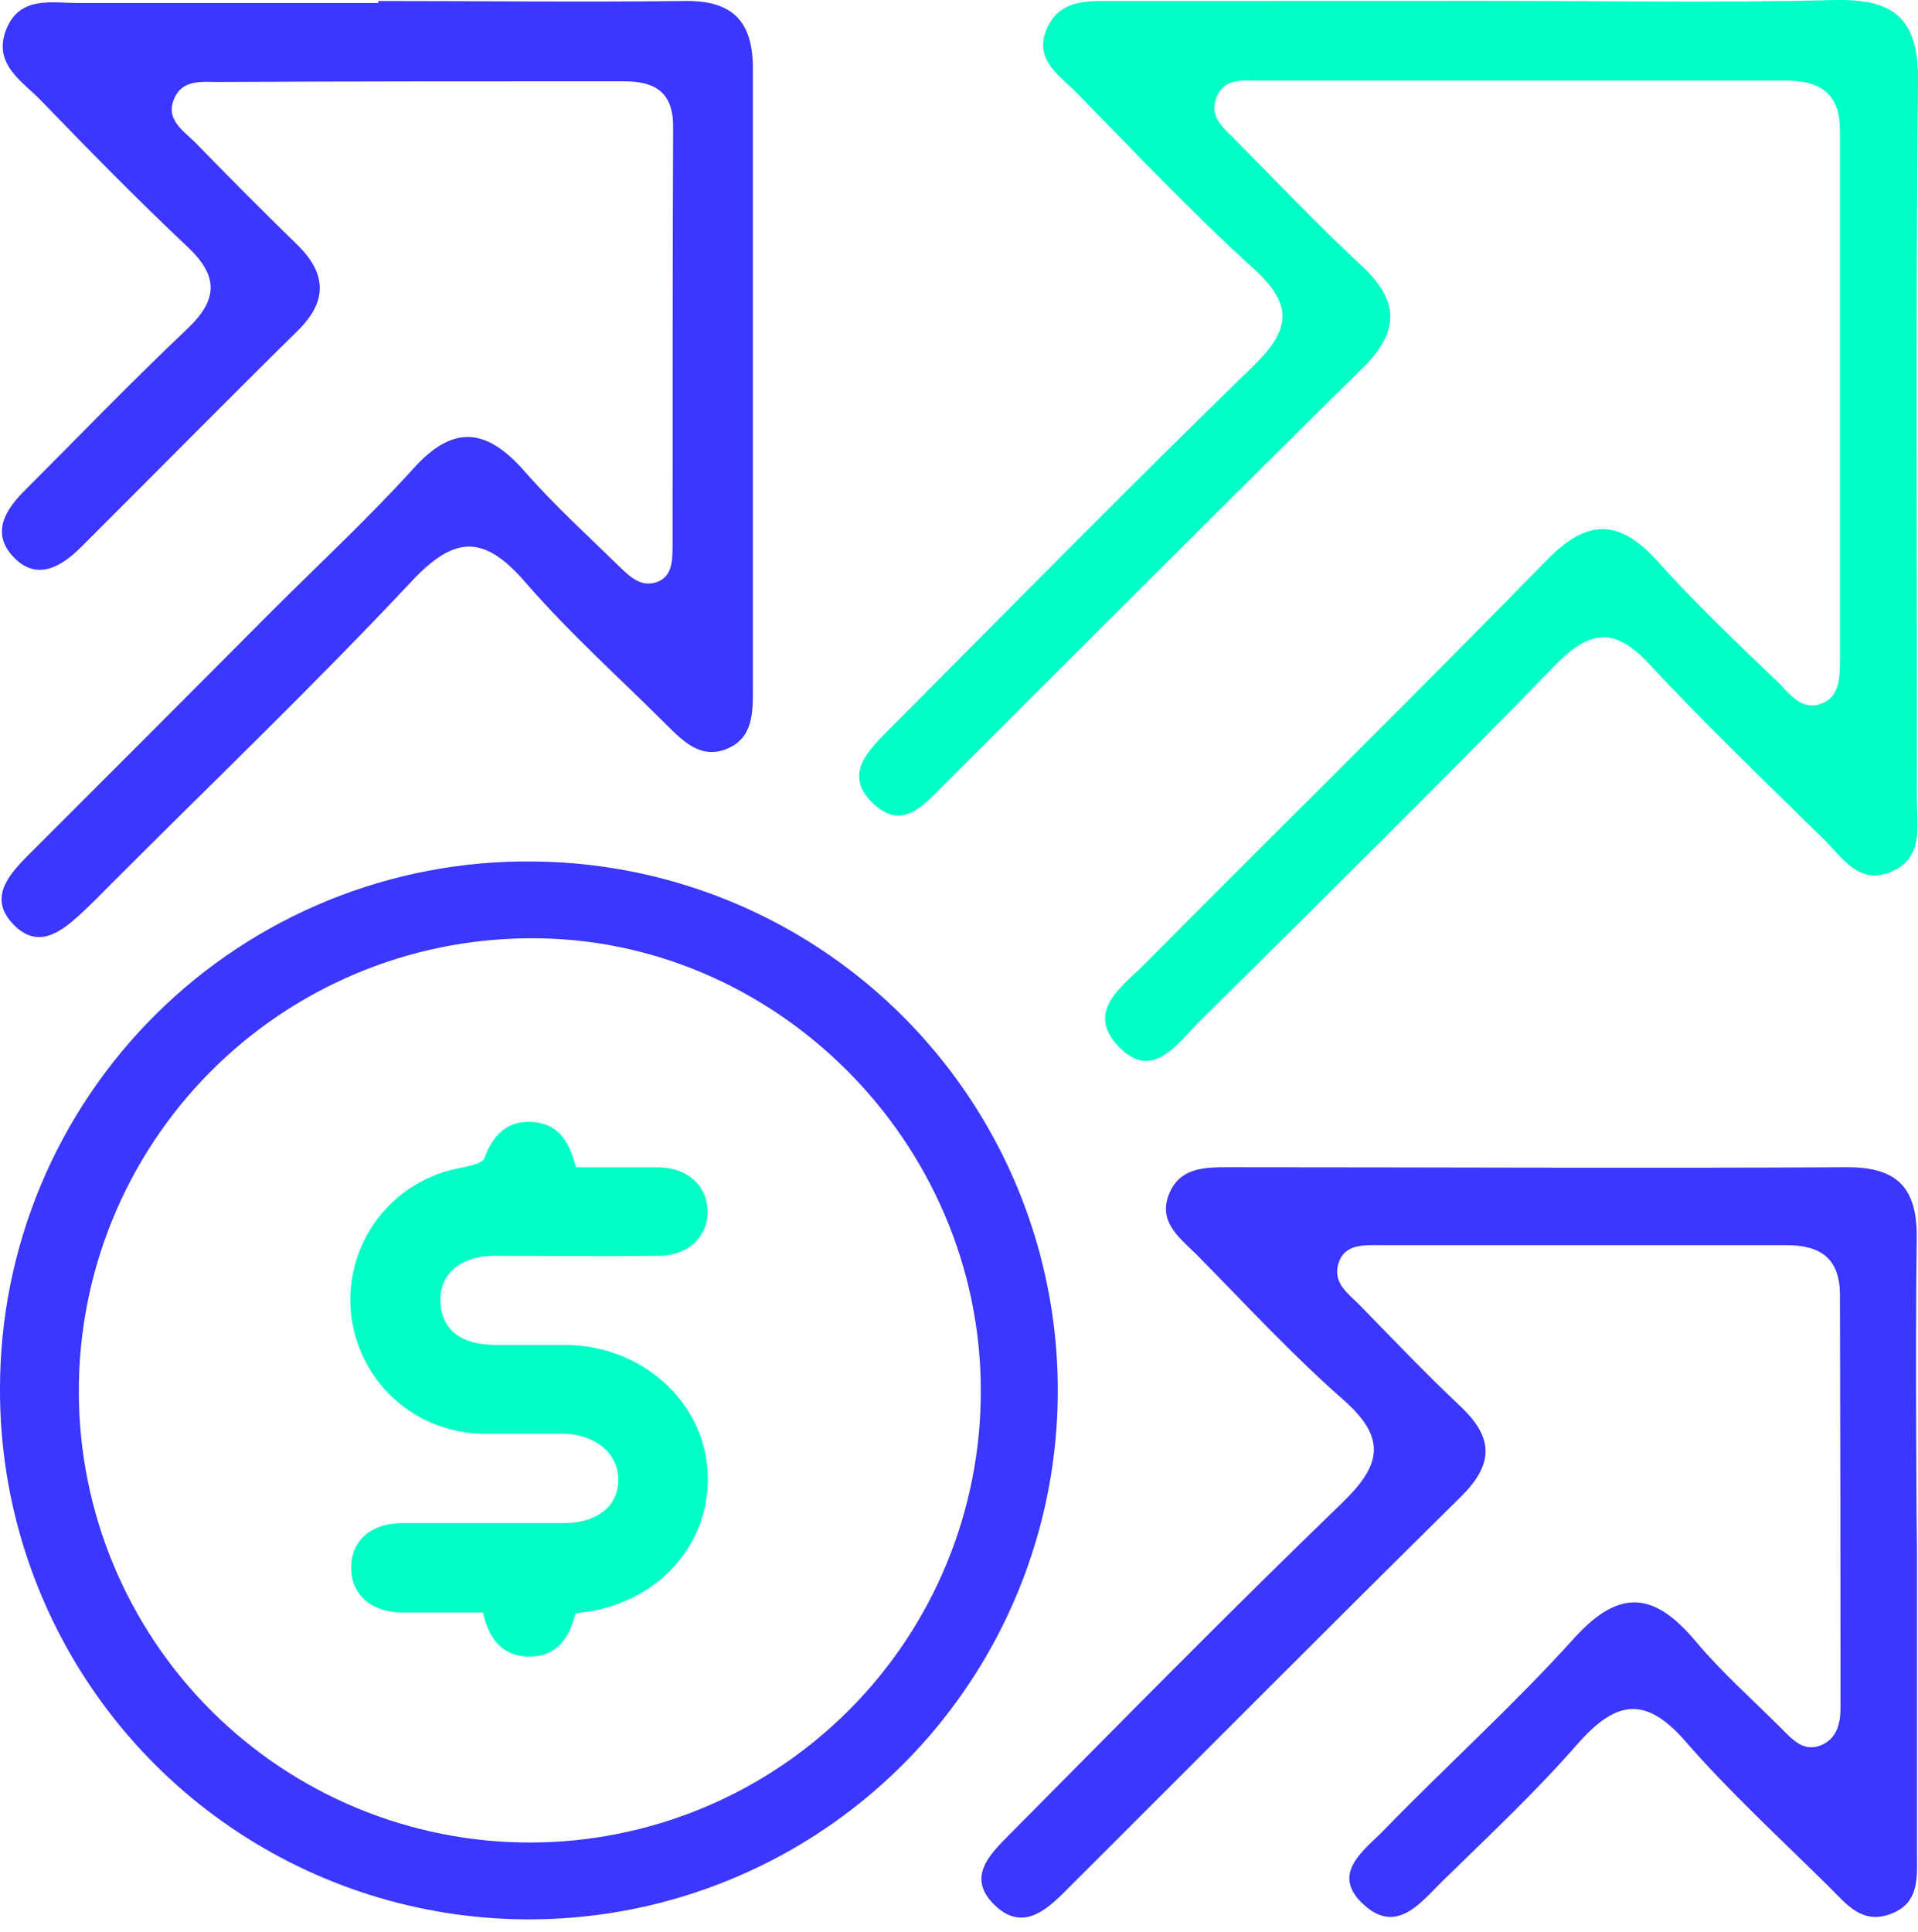
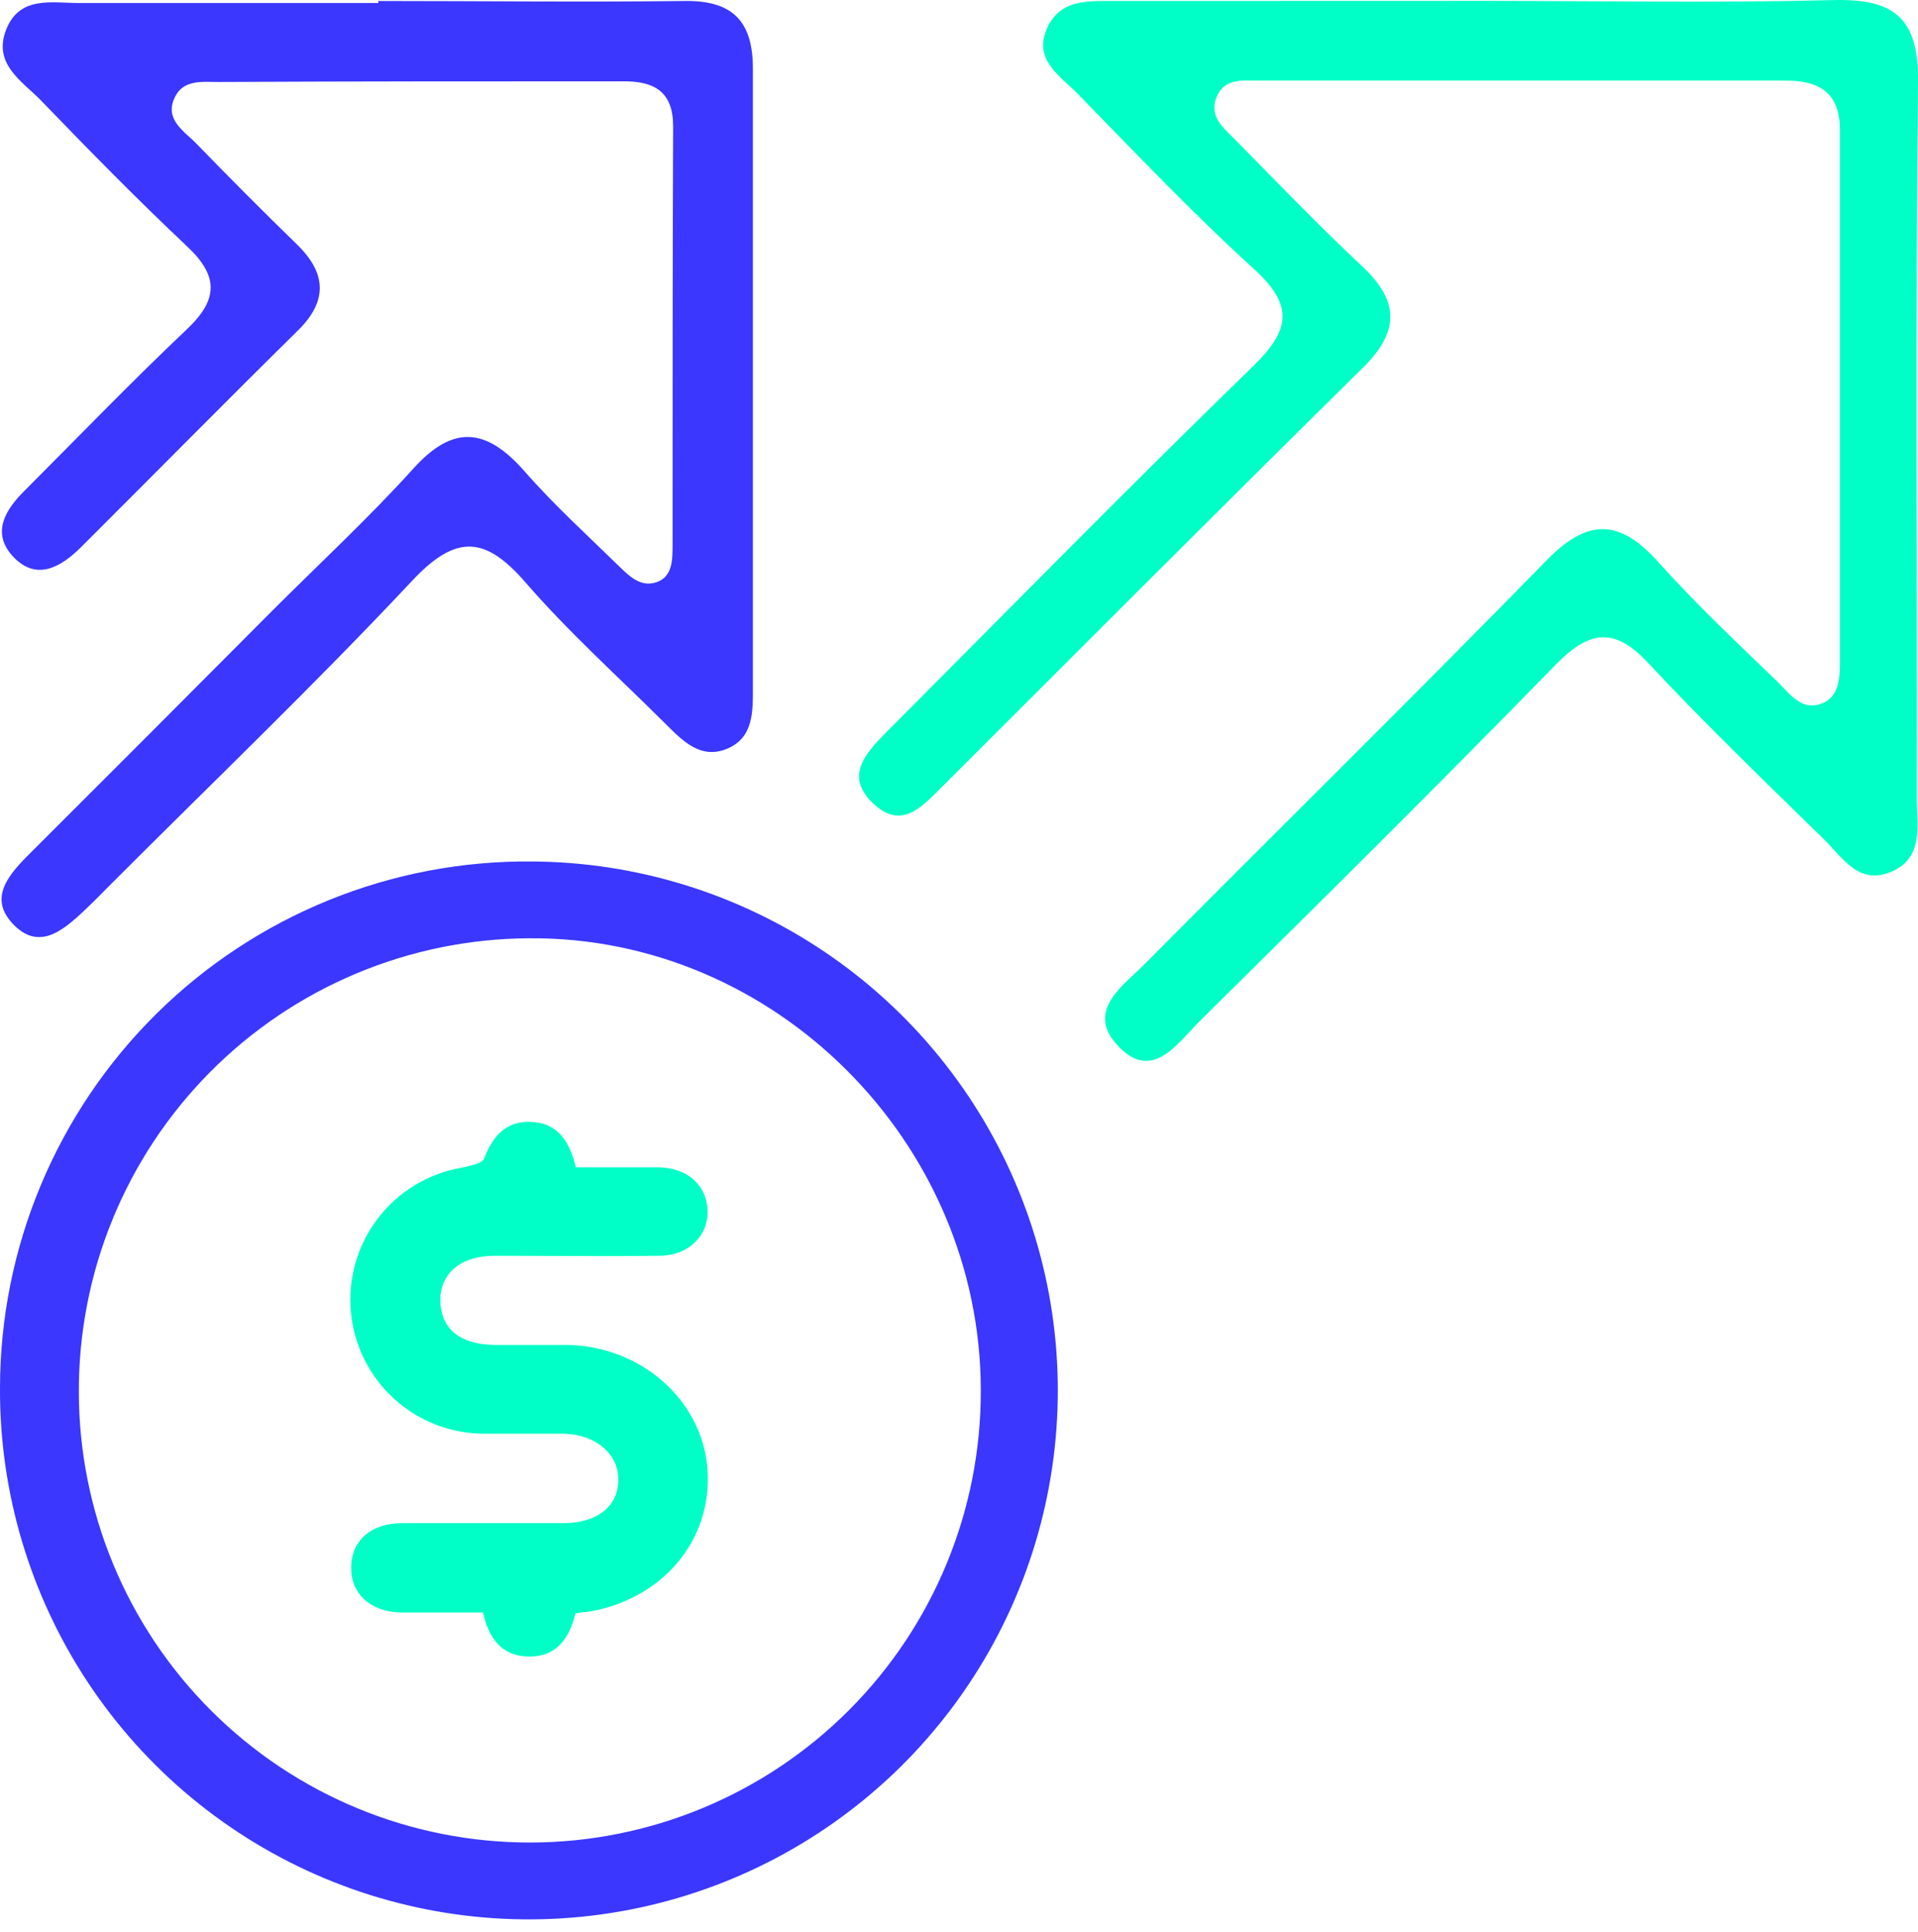
<svg xmlns="http://www.w3.org/2000/svg" width="139" height="140" viewBox="0 0 139 140" fill="none">
  <path d="M107.601 0.064C116.015 0.064 124.43 0.22 132.844 0.007C137.157 -0.108 139.048 1.21 138.999 5.851C138.819 23.195 138.942 40.539 138.917 57.883C138.917 59.864 139.457 62.254 136.936 63.22C134.669 64.096 133.515 62.139 132.222 60.863C127.933 56.656 123.595 52.489 119.494 48.094C117.039 45.434 115.23 45.639 112.758 48.151C104.245 56.885 95.569 65.463 86.909 74.032C85.313 75.612 83.504 78.453 81.008 75.776C78.642 73.239 81.384 71.446 82.989 69.825C92.663 60.077 102.469 50.451 112.062 40.621C115.041 37.568 117.35 37.576 120.157 40.703C122.965 43.83 125.887 46.58 128.882 49.461C129.701 50.279 130.519 51.45 131.878 51.032C133.237 50.615 133.343 49.248 133.343 48.053C133.343 35.17 133.343 22.295 133.343 9.411C133.343 6.735 131.853 5.834 129.406 5.843C116.695 5.843 103.992 5.843 91.28 5.843C90.118 5.843 88.735 5.622 88.162 7.046C87.589 8.47 88.702 9.289 89.52 10.123C92.532 13.185 95.504 16.287 98.638 19.217C101.29 21.673 101.561 23.874 98.835 26.584C88.563 36.709 78.372 46.94 68.174 57.114C66.831 58.448 65.358 60.11 63.369 58.309C61.159 56.304 62.681 54.634 64.188 53.103C73.036 44.231 81.818 35.276 90.805 26.543C93.515 23.915 93.777 22.131 90.871 19.487C86.426 15.452 82.293 11.081 78.086 6.784C76.833 5.499 74.861 4.328 75.876 2.061C76.817 -0.075 78.855 0.072 80.787 0.072L107.601 0.064Z" fill="#00FFC6" />
  <path d="M38.536 62.426C46.116 62.466 53.513 64.753 59.794 68.998C66.074 73.242 70.955 79.253 73.819 86.271C76.684 93.289 77.403 100.999 75.886 108.426C74.37 115.852 70.685 122.663 65.298 127.996C59.912 133.328 53.065 136.944 45.623 138.387C38.181 139.829 30.479 139.032 23.491 136.097C16.502 133.163 10.54 128.222 6.359 121.899C2.178 115.577 -0.035 108.156 0 100.576C0.006 95.535 1.009 90.545 2.952 85.894C4.895 81.243 7.74 77.022 11.322 73.475C14.905 69.928 19.154 67.126 23.824 65.23C28.495 63.334 33.495 62.38 38.536 62.426V62.426ZM5.714 100.896C5.73 109.564 9.189 117.87 15.33 123.988C21.47 130.106 29.79 133.534 38.458 133.517C47.126 133.501 55.433 130.042 61.55 123.901C67.668 117.76 71.096 109.441 71.08 100.773C71.08 82.766 56.142 67.844 38.339 67.992C29.646 68.035 21.325 71.529 15.207 77.705C9.089 83.882 5.674 92.235 5.714 100.928V100.896Z" fill="#3B37FE" />
  <path d="M27.42 0.072C34.786 0.072 42.194 0.162 49.577 0.072C53.129 0.007 54.57 1.578 54.562 4.983C54.562 19.929 54.562 34.867 54.562 49.813C54.562 51.532 54.627 53.439 52.712 54.249C50.796 55.059 49.487 53.701 48.251 52.473C44.846 49.076 41.245 45.851 38.101 42.225C35.188 38.853 33.068 38.673 29.875 42.078C22.828 49.592 15.38 56.721 8.095 64.014C7.366 64.742 6.654 65.487 5.893 66.183C4.444 67.525 2.766 68.835 0.982 67.001C-0.802 65.168 0.491 63.547 1.923 62.09C7.882 56.142 13.83 50.187 19.767 44.222C23.164 40.826 26.7 37.552 29.924 33.991C32.847 30.717 35.261 31.02 38.011 34.147C40.156 36.602 42.579 38.796 44.911 41.079C45.648 41.791 46.475 42.586 47.612 42.176C48.75 41.767 48.734 40.539 48.742 39.565C48.742 29.432 48.742 19.299 48.783 9.166C48.783 6.71 47.506 5.892 45.222 5.892C35.4 5.892 25.644 5.892 15.854 5.941C14.692 5.941 13.284 5.736 12.662 7.062C11.885 8.699 13.391 9.518 14.299 10.476C16.681 12.931 19.128 15.386 21.576 17.768C23.696 19.864 23.72 21.861 21.576 23.964C16.313 29.146 11.132 34.408 5.901 39.622C4.469 41.055 2.685 42.144 0.99 40.376C-0.704 38.608 0.417 36.88 1.874 35.465C5.754 31.577 9.568 27.623 13.562 23.842C15.813 21.713 15.854 20.003 13.562 17.858C9.937 14.445 6.45 10.885 2.987 7.3C1.629 5.892 -0.532 4.664 0.442 2.159C1.416 -0.345 3.781 0.228 5.779 0.22C12.998 0.22 20.209 0.22 27.42 0.22V0.072Z" fill="#3B37FE" />
-   <path d="M138.925 112.158C138.925 119.552 138.925 126.943 138.925 134.332C138.925 136.026 139.13 137.892 137.043 138.686C134.955 139.48 133.834 137.999 132.631 136.804C129.095 133.292 125.387 129.92 122.129 126.163C119.158 122.758 117.005 123.323 114.288 126.417C111.243 129.904 107.838 133.08 104.523 136.329C102.976 137.851 101.249 140.16 98.9 138.081C96.297 135.781 98.9 134.07 100.324 132.588C104.875 127.907 109.745 123.519 114.116 118.674C117.456 114.99 119.985 115.465 122.907 118.96C124.781 121.195 126.999 123.151 129.054 125.205C129.872 126.024 130.756 127.088 132.14 126.392C133.163 125.868 133.384 124.804 133.384 123.74C133.384 113.771 133.37 103.804 133.343 93.84C133.343 91.221 131.96 90.214 129.439 90.231C119.617 90.231 109.844 90.231 100.046 90.231C98.859 90.231 97.443 90.116 97.001 91.548C96.559 92.981 97.721 93.742 98.548 94.585C100.946 97.041 103.32 99.537 105.816 101.886C108.157 104.088 108.346 105.979 105.947 108.385C96.281 117.921 86.713 127.555 77.095 137.148C75.695 138.547 74.058 139.857 72.184 138.146C69.95 136.1 71.718 134.389 73.166 132.932C81.155 124.878 89.103 116.783 97.263 108.909C100.071 106.2 100.537 104.252 97.394 101.469C93.653 98.195 90.265 94.503 86.754 90.951C85.575 89.756 83.93 88.618 84.691 86.605C85.452 84.591 87.294 84.583 89.037 84.583C103.991 84.583 118.945 84.665 133.899 84.583C137.738 84.583 138.991 86.302 138.909 89.952C138.794 97.376 138.909 112.158 138.925 112.158Z" fill="#3B37FE" />
  <path d="M41.736 84.591C43.872 84.591 45.828 84.591 47.776 84.591C49.864 84.648 51.222 85.909 51.28 87.726C51.337 89.543 49.913 91 47.744 91C43.774 91.049 39.804 91 35.834 91C33.379 91 31.848 92.302 31.914 94.323C31.979 96.345 33.403 97.434 35.834 97.458C37.586 97.458 39.338 97.458 41.081 97.458C46.467 97.54 50.903 101.461 51.271 106.462C51.648 111.618 47.997 115.932 42.562 116.808C42.301 116.808 42.039 116.873 41.703 116.914C41.269 118.707 40.336 120.065 38.331 120.041C36.325 120.016 35.401 118.674 35.008 116.849C32.937 116.849 30.989 116.849 29.041 116.849C26.839 116.799 25.431 115.498 25.448 113.575C25.464 111.651 26.863 110.39 29.09 110.374C32.986 110.374 36.89 110.374 40.794 110.374C43.324 110.374 44.887 109.105 44.805 107.1C44.764 105.307 43.119 103.941 40.86 103.892C38.977 103.892 37.087 103.892 35.204 103.892C32.762 103.919 30.4 103.025 28.587 101.388C26.775 99.751 25.647 97.491 25.427 95.059C25.207 92.627 25.912 90.201 27.401 88.266C28.89 86.33 31.053 85.027 33.461 84.616C34.05 84.485 34.959 84.313 35.098 83.936C35.744 82.209 36.792 81.145 38.675 81.309C40.557 81.473 41.294 82.848 41.736 84.591Z" fill="#00FFC6" />
</svg>